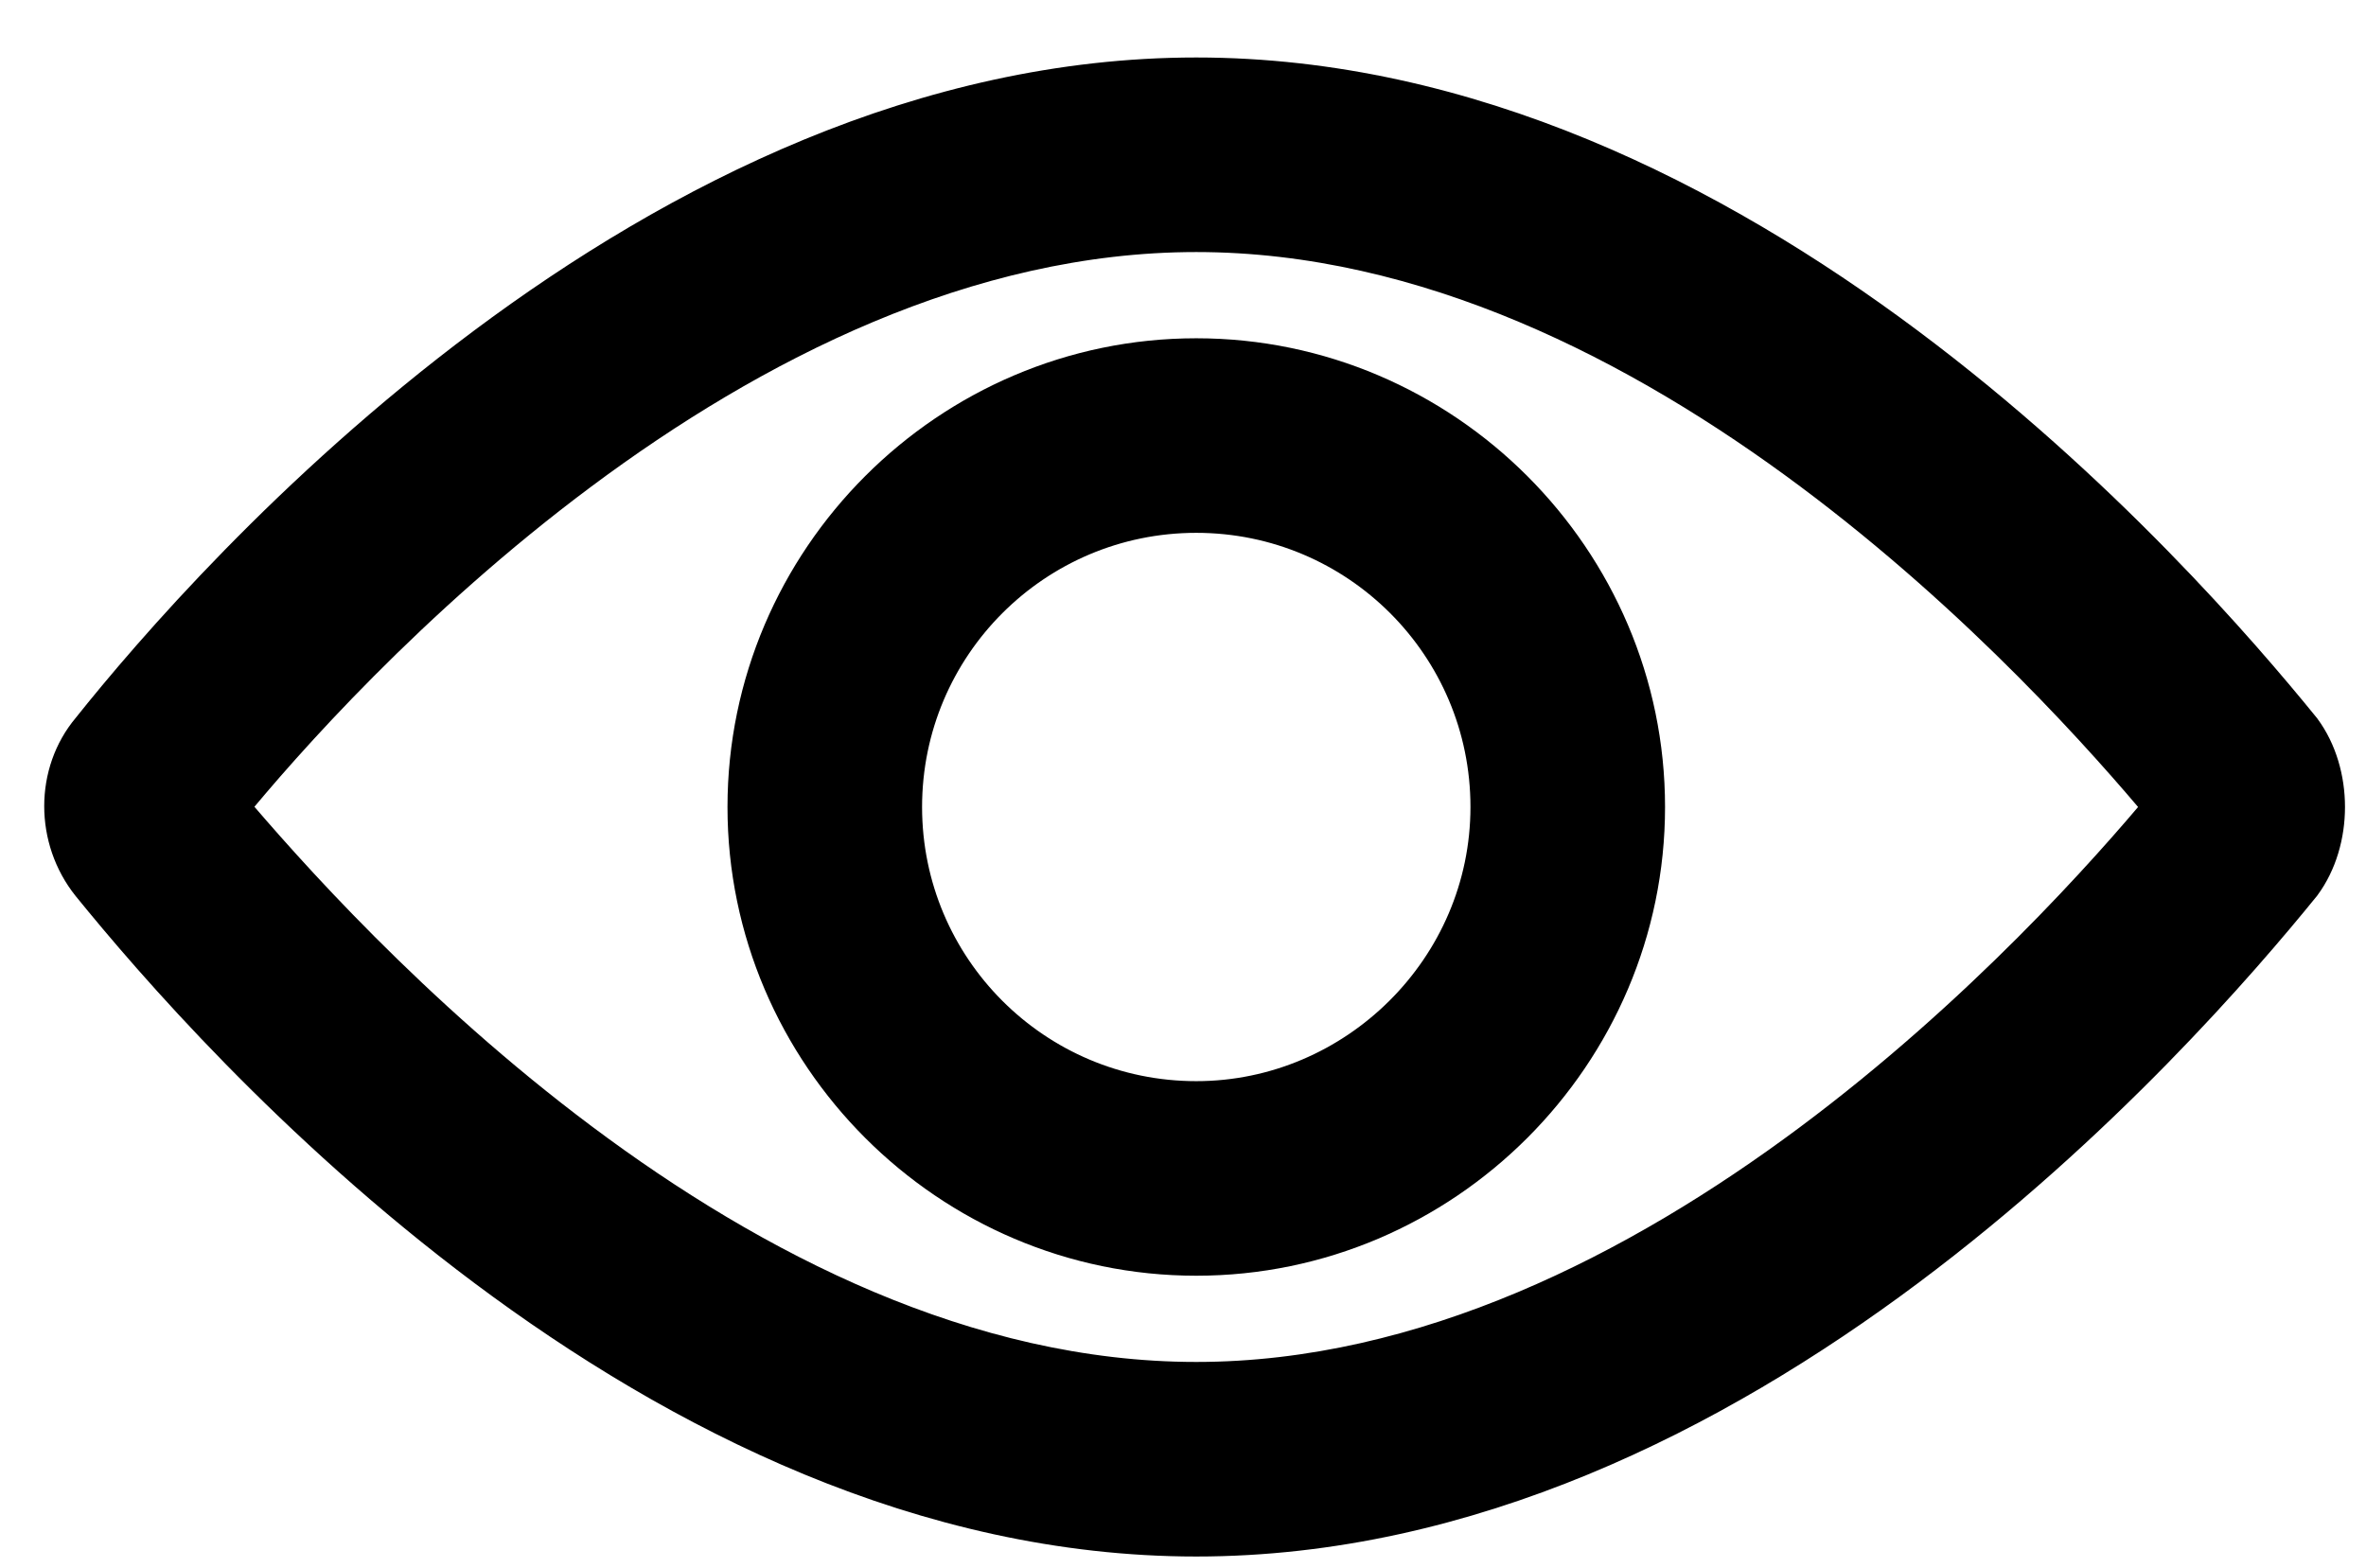
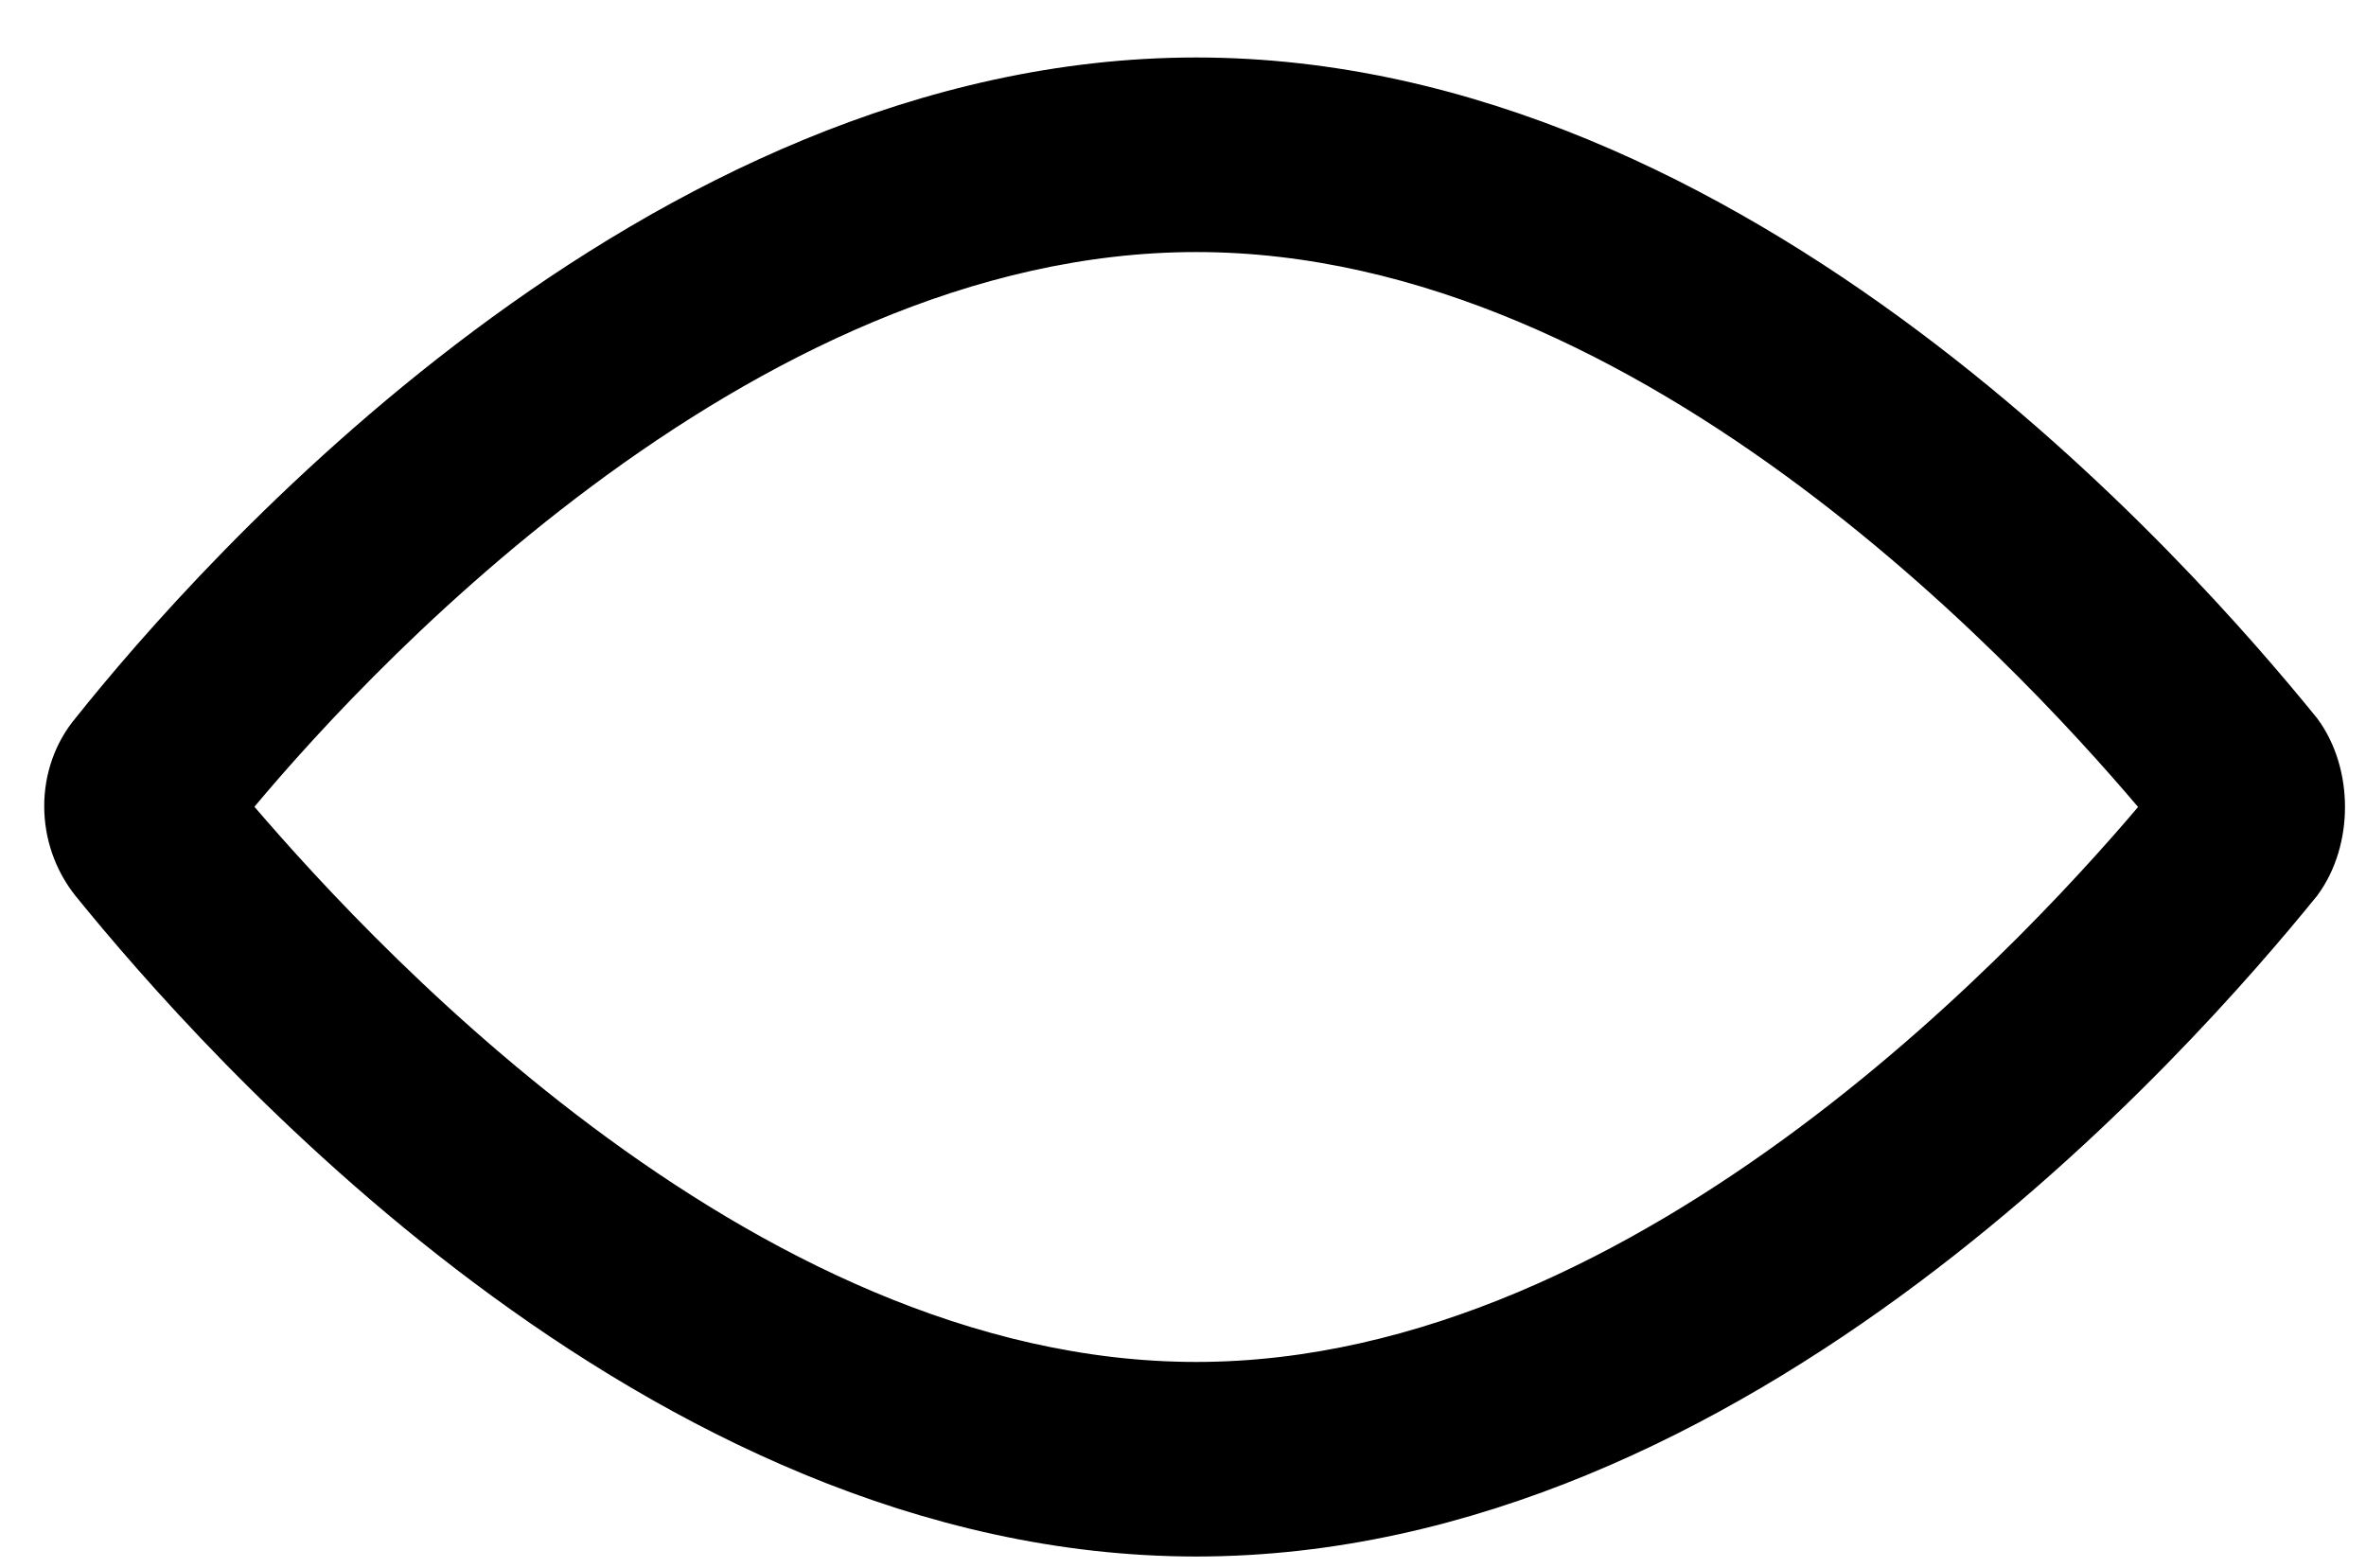
<svg xmlns="http://www.w3.org/2000/svg" version="1.1" id="Слой_1" x="0px" y="0px" viewBox="0 0 107 70.9" style="enable-background: new 0 0 107 70.9">
  <style type="text/css">
	.st0{fill:#000000;stroke:#000000;stroke-width:2;stroke-miterlimit:10;}
</style>
  <g>
    <path class="st0" d="M104,33.1C98.4,26.2,78.6,3.6,54.1,3.6S9.7,26.2,4.2,33.1c-1.6,1.9-1.6,4.8,0,6.8c5.6,6.9,25.4,29.5,49.9,29.5   S98.4,46.8,104,39.9C105.4,38,105.4,35,104,33.1L104,33.1z M54.1,62.6c-20.9,0-38.9-20.2-43.9-26.1c4.9-6,23-26.1,43.9-26.1   S93,30.5,98,36.5C93,42.5,74.9,62.6,54.1,62.6z" />
-     <path class="st0" d="M54.1,16.3c-11.1,0-20.2,9.1-20.2,20.2S43,56.7,54.1,56.7s20.2-9.1,20.2-20.2S65.2,16.3,54.1,16.3z M54.1,49.9   c-7.4,0-13.4-6-13.4-13.4s6-13.4,13.4-13.4s13.4,6,13.4,13.4S61.4,49.9,54.1,49.9z" />
  </g>
</svg>